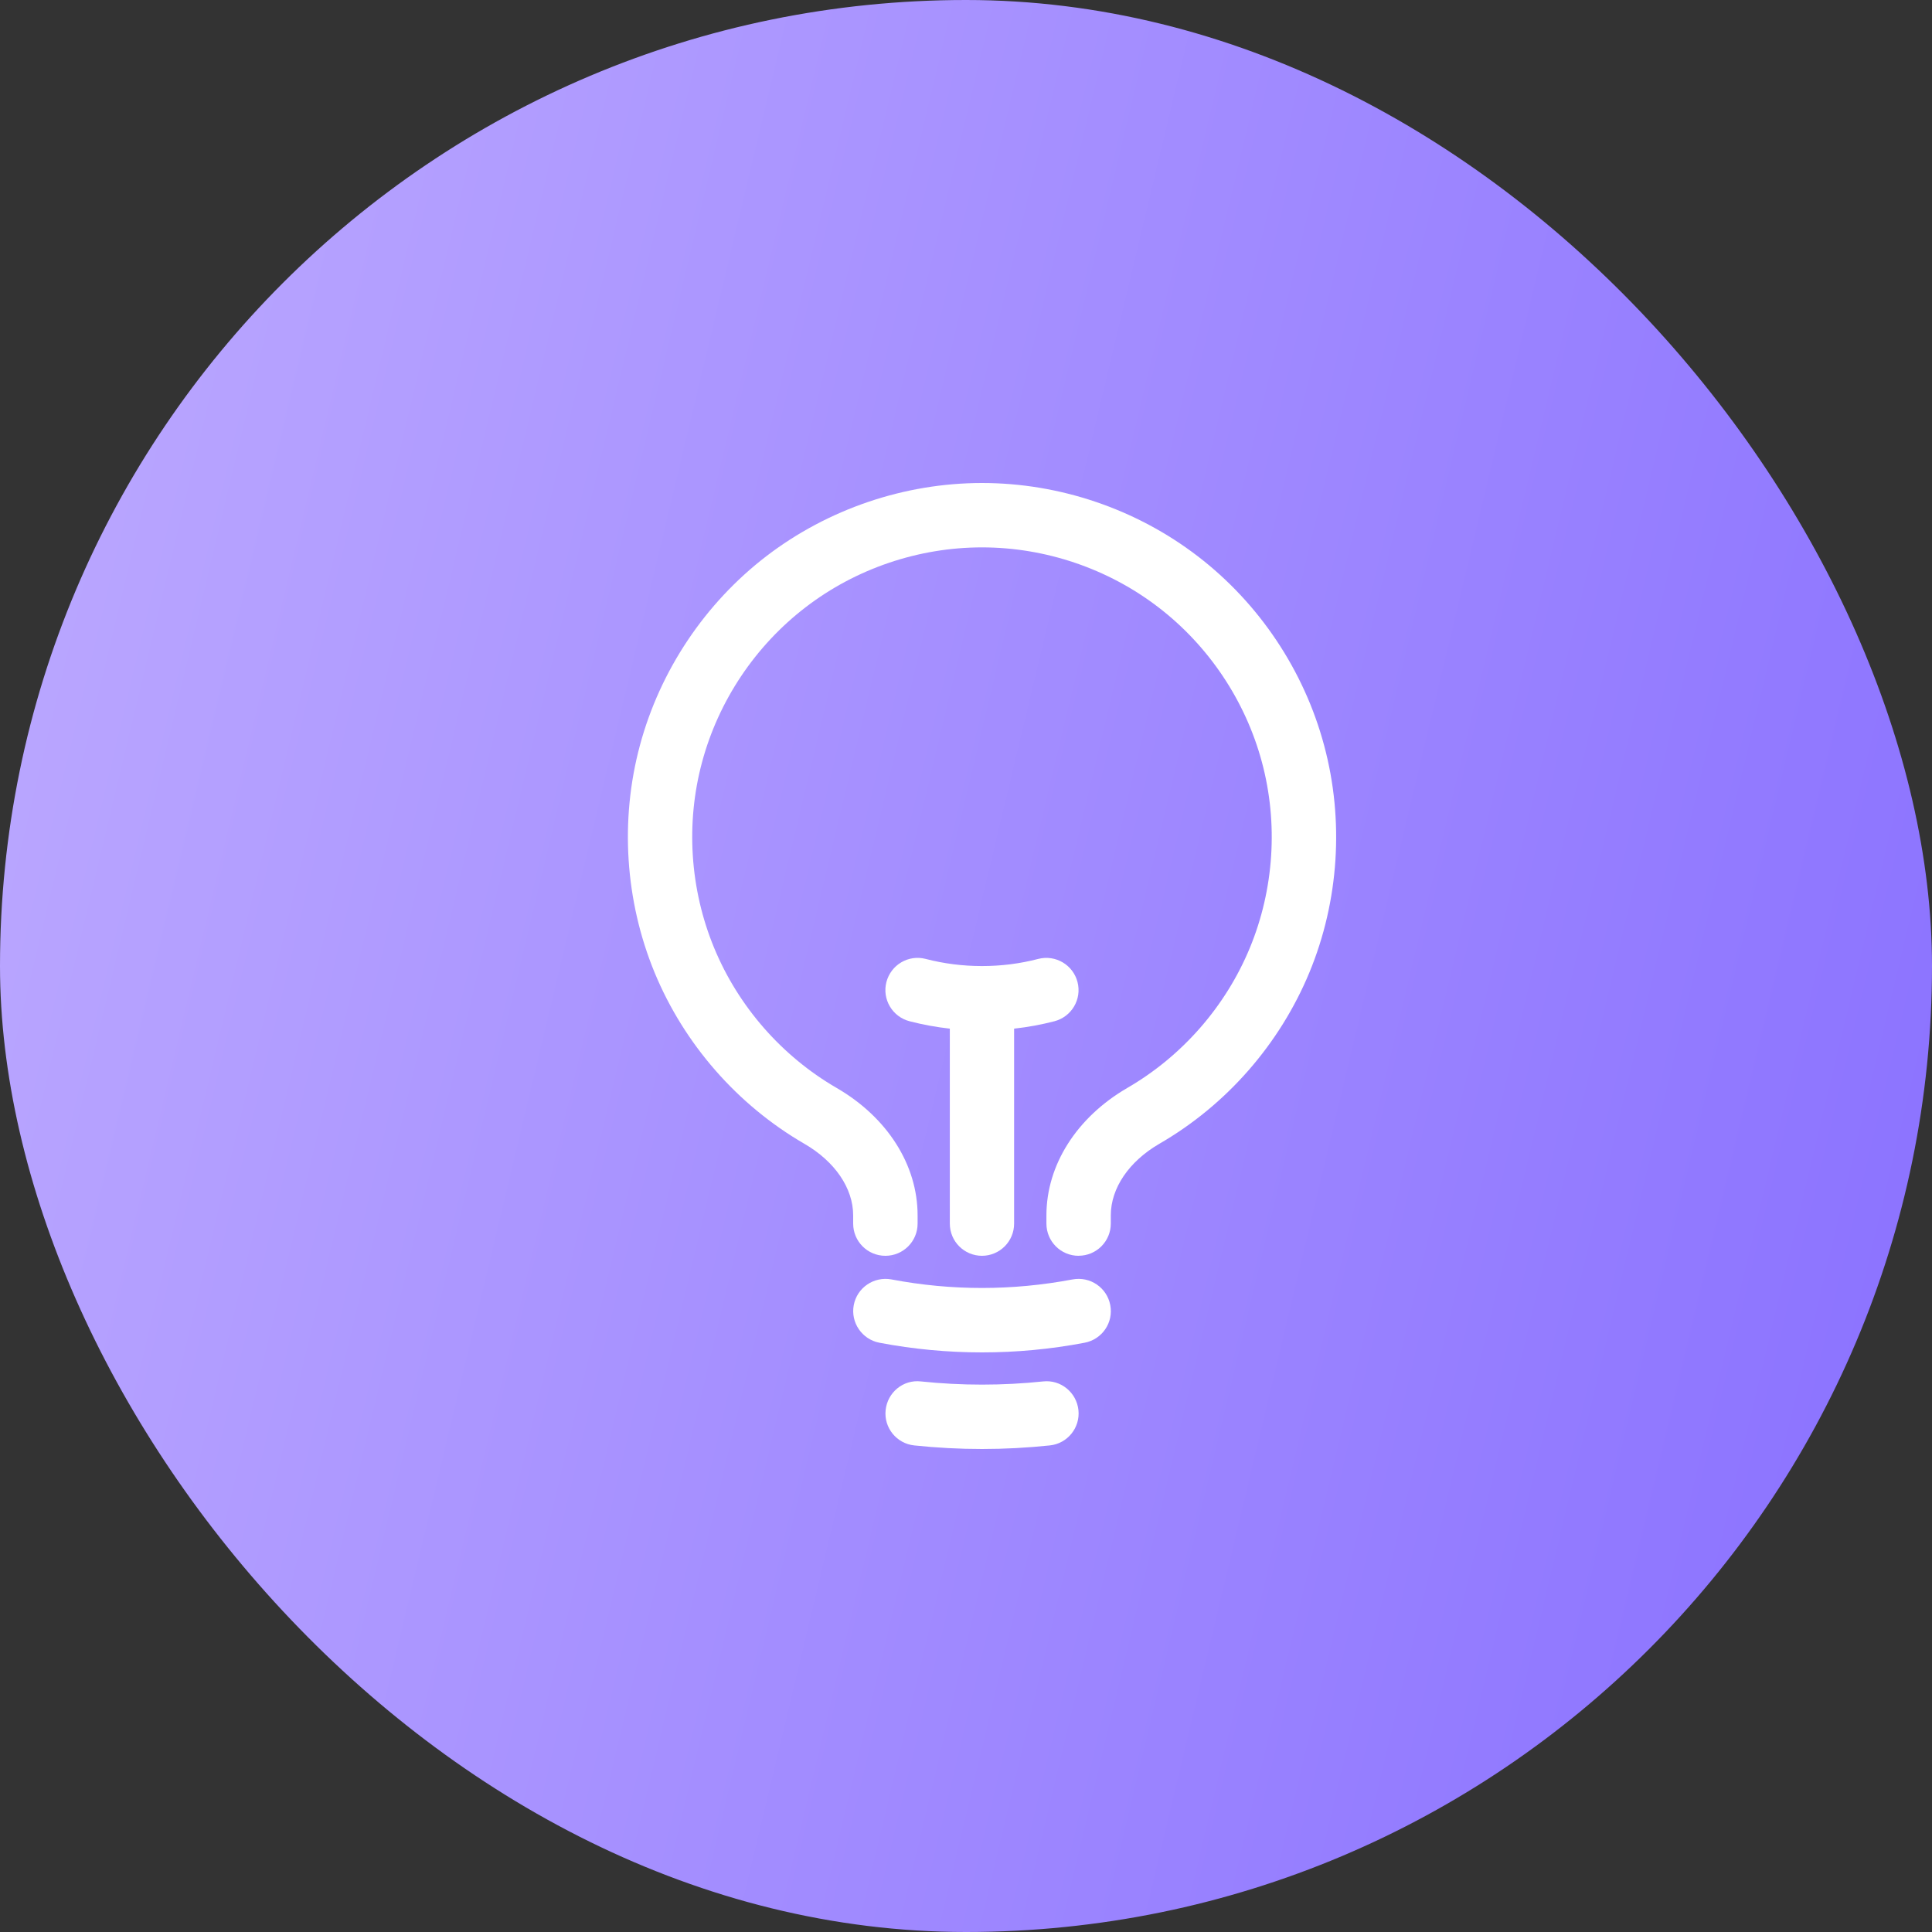
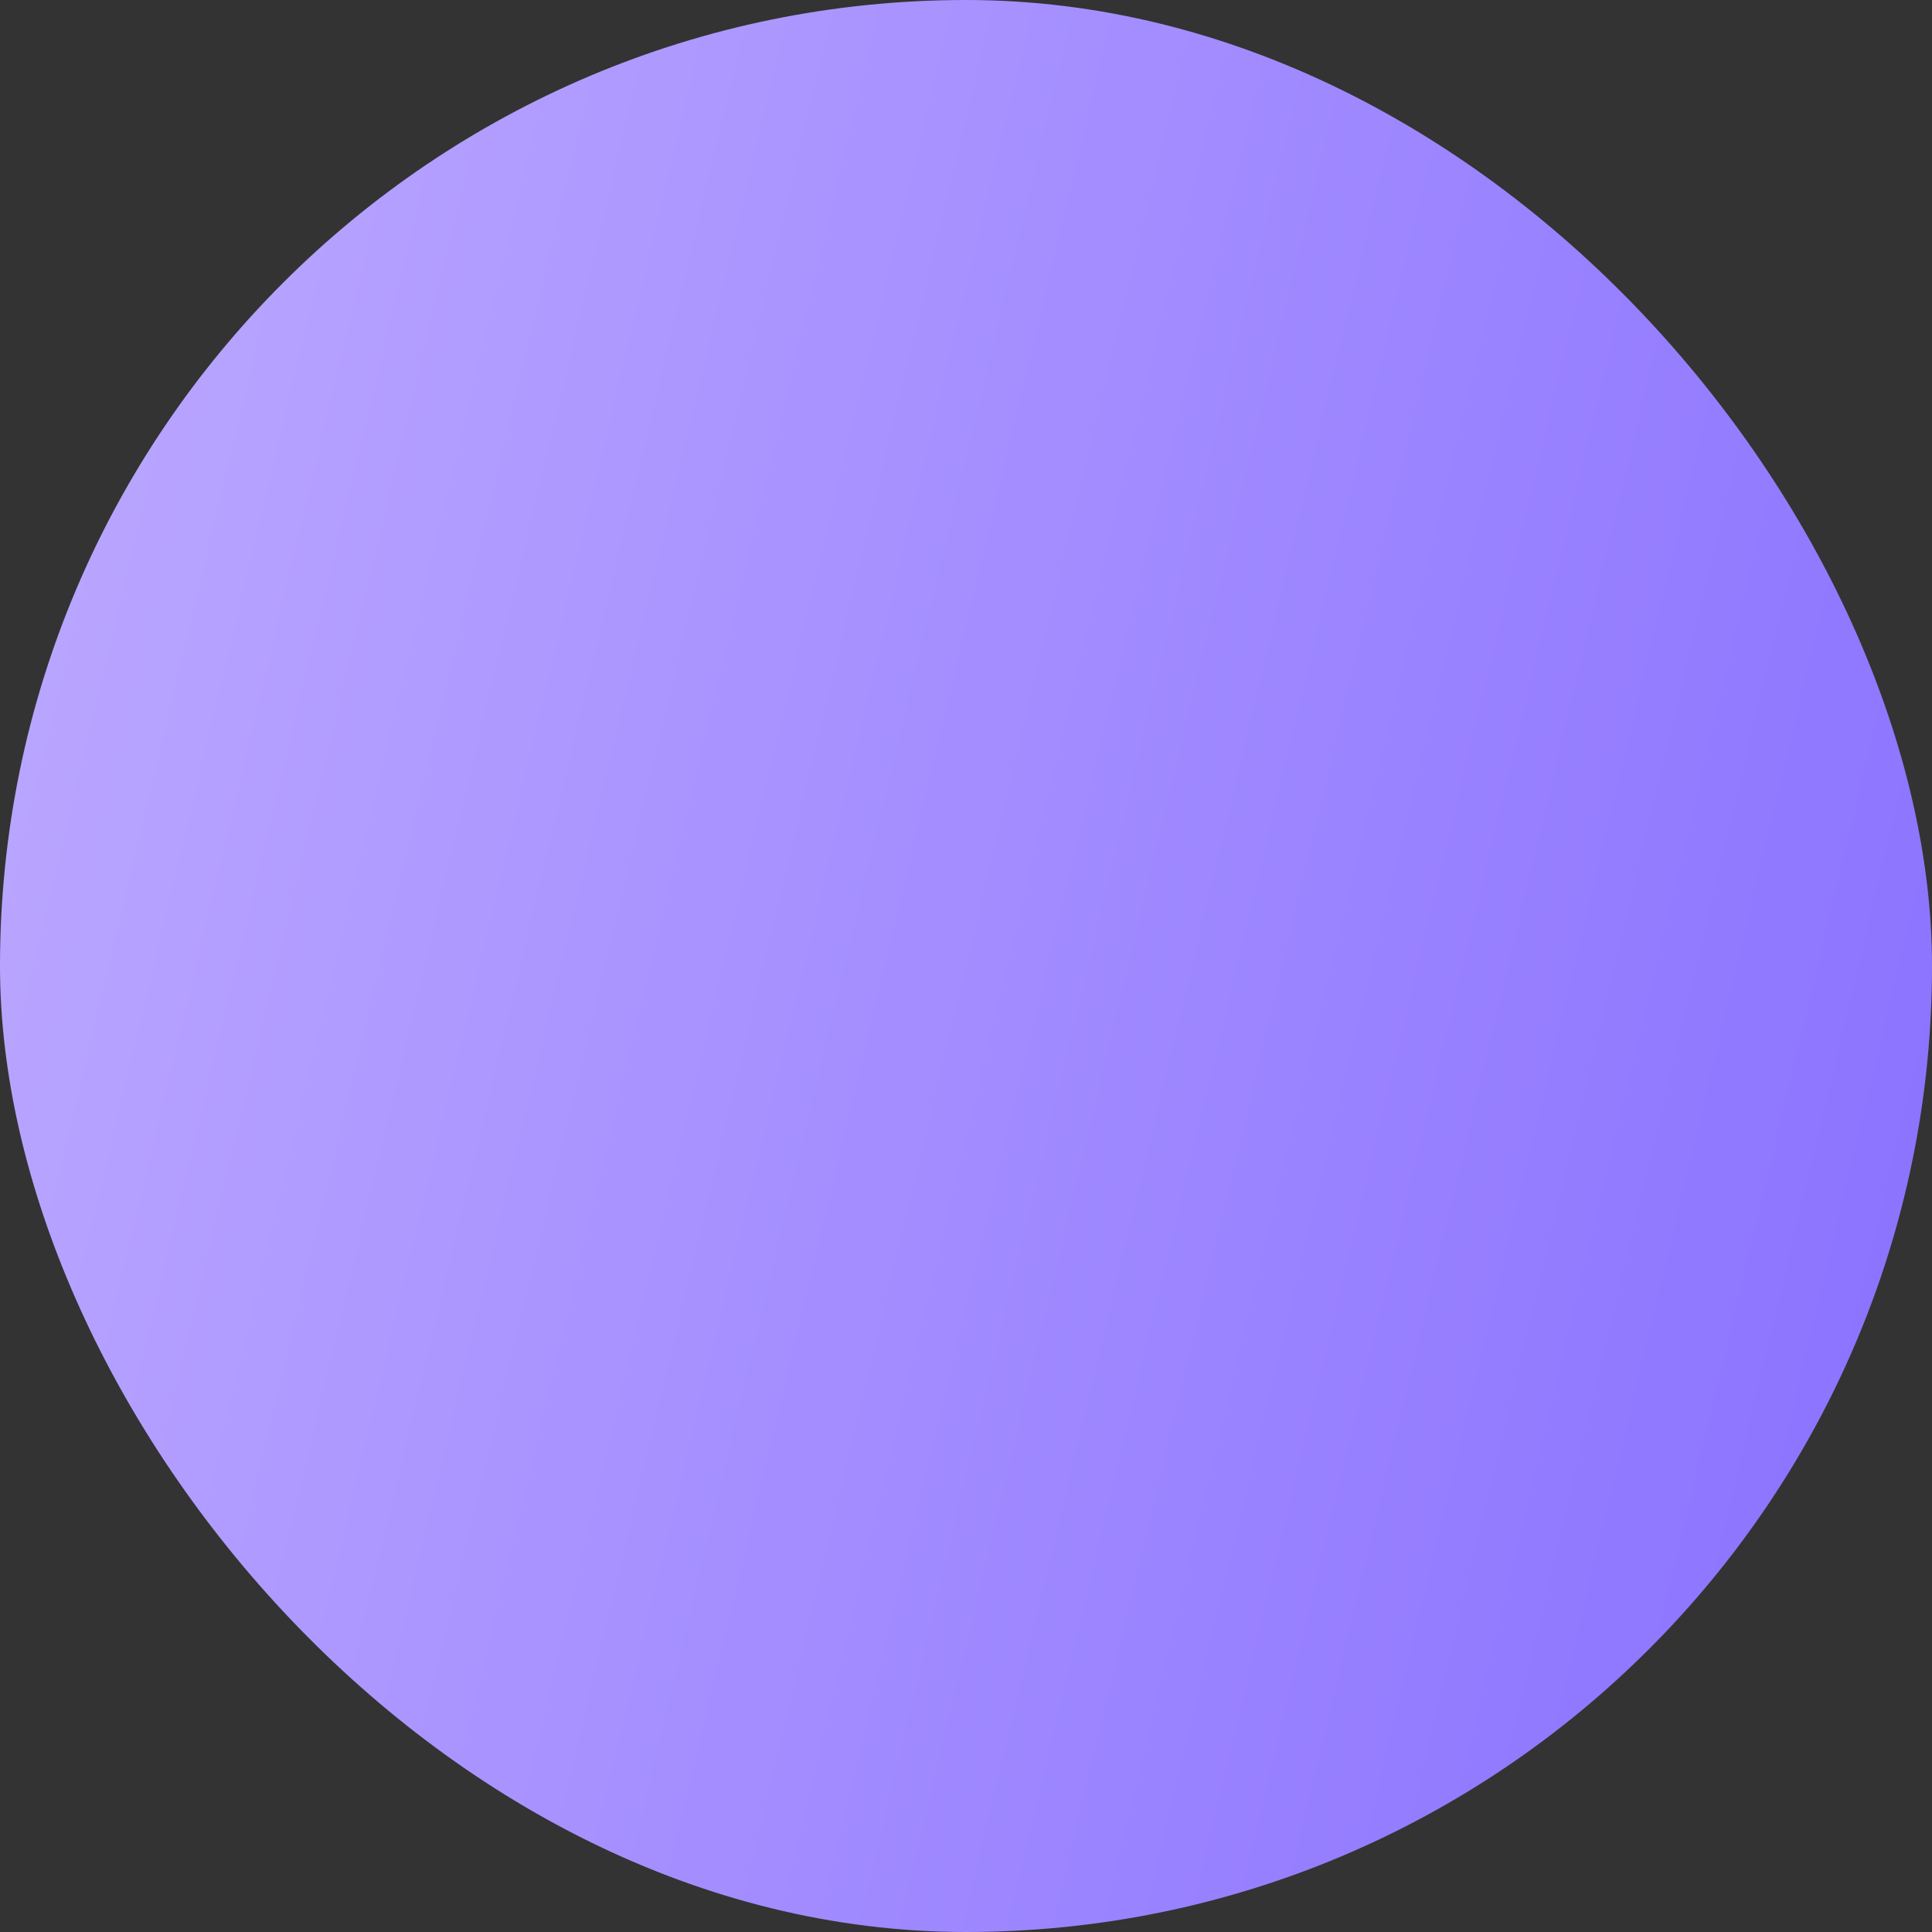
<svg xmlns="http://www.w3.org/2000/svg" width="40" height="40" viewBox="0 0 40 40" fill="none">
  <rect x="0" y="0" width="40" height="40" fill="#333333" stroke="none" />
  <rect width="40" height="40" rx="20" fill="url(#paint0_linear_7821_48958)" />
-   <path d="M20.332 30C19.863 30 19.395 29.975 18.929 29.926C18.563 29.888 18.297 29.56 18.336 29.195C18.374 28.829 18.7 28.558 19.067 28.601C19.907 28.689 20.757 28.689 21.596 28.601C21.962 28.56 22.289 28.829 22.328 29.195C22.366 29.56 22.1 29.889 21.734 29.926C21.268 29.975 20.8 30 20.331 30H20.332ZM20.332 28C19.622 28 18.914 27.934 18.208 27.8C17.847 27.731 17.608 27.382 17.676 27.021C17.744 26.66 18.093 26.422 18.456 26.489C19.701 26.726 20.963 26.724 22.208 26.489C22.57 26.422 22.918 26.658 22.987 27.021C23.056 27.384 22.818 27.731 22.455 27.8C21.75 27.934 21.041 28 20.331 28H20.332ZM22.332 26C21.963 26 21.665 25.702 21.665 25.333V25.163C21.665 24.12 22.291 23.135 23.337 22.526C24.474 21.868 25.376 20.837 25.877 19.624C26.378 18.411 26.467 17.045 26.126 15.777C25.785 14.508 25.024 13.371 23.982 12.572C22.939 11.772 21.644 11.333 20.331 11.333C19.018 11.333 17.721 11.772 16.68 12.572C15.638 13.371 14.877 14.508 14.536 15.777C14.194 17.045 14.284 18.411 14.785 19.624C15.286 20.837 16.187 21.868 17.324 22.526C18.372 23.134 18.998 24.12 18.998 25.163V25.333C18.998 25.702 18.7 26 18.331 26C17.962 26 17.664 25.702 17.664 25.333V25.163C17.664 24.602 17.287 24.047 16.654 23.681C15.266 22.877 14.164 21.616 13.552 20.134C12.942 18.651 12.832 16.98 13.249 15.431C13.666 13.881 14.596 12.49 15.868 11.514C17.143 10.538 18.728 10 20.332 10C21.937 10 23.522 10.538 24.795 11.514C26.069 12.49 26.999 13.881 27.414 15.431C27.831 16.98 27.723 18.651 27.11 20.133C26.496 21.615 25.396 22.875 24.006 23.679C23.374 24.045 22.998 24.6 22.998 25.161V25.332C22.998 25.701 22.7 25.999 22.331 25.999L22.332 26ZM20.332 26C19.963 26 19.665 25.702 19.665 25.333V21.297C19.386 21.266 19.107 21.215 18.832 21.144C18.476 21.052 18.26 20.689 18.352 20.333C18.445 19.976 18.806 19.761 19.164 19.853C19.544 19.952 19.936 20.001 20.326 20.001C20.328 20.001 20.329 20.001 20.331 20.001C20.331 20.001 20.334 20.001 20.335 20.001C20.727 20.001 21.118 19.952 21.497 19.853C21.854 19.762 22.217 19.976 22.309 20.333C22.401 20.689 22.186 21.052 21.83 21.144C21.556 21.215 21.278 21.266 20.996 21.297V25.333C20.996 25.702 20.698 26 20.329 26H20.332Z" fill="white" />
  <defs>
    <linearGradient id="paint0_linear_7821_48958" x1="0" y1="0" x2="46.88" y2="11.197" gradientUnits="userSpaceOnUse">
      <stop stop-color="#BDAAFF" />
      <stop offset="1" stop-color="#886FFF" />
    </linearGradient>
  </defs>
</svg>